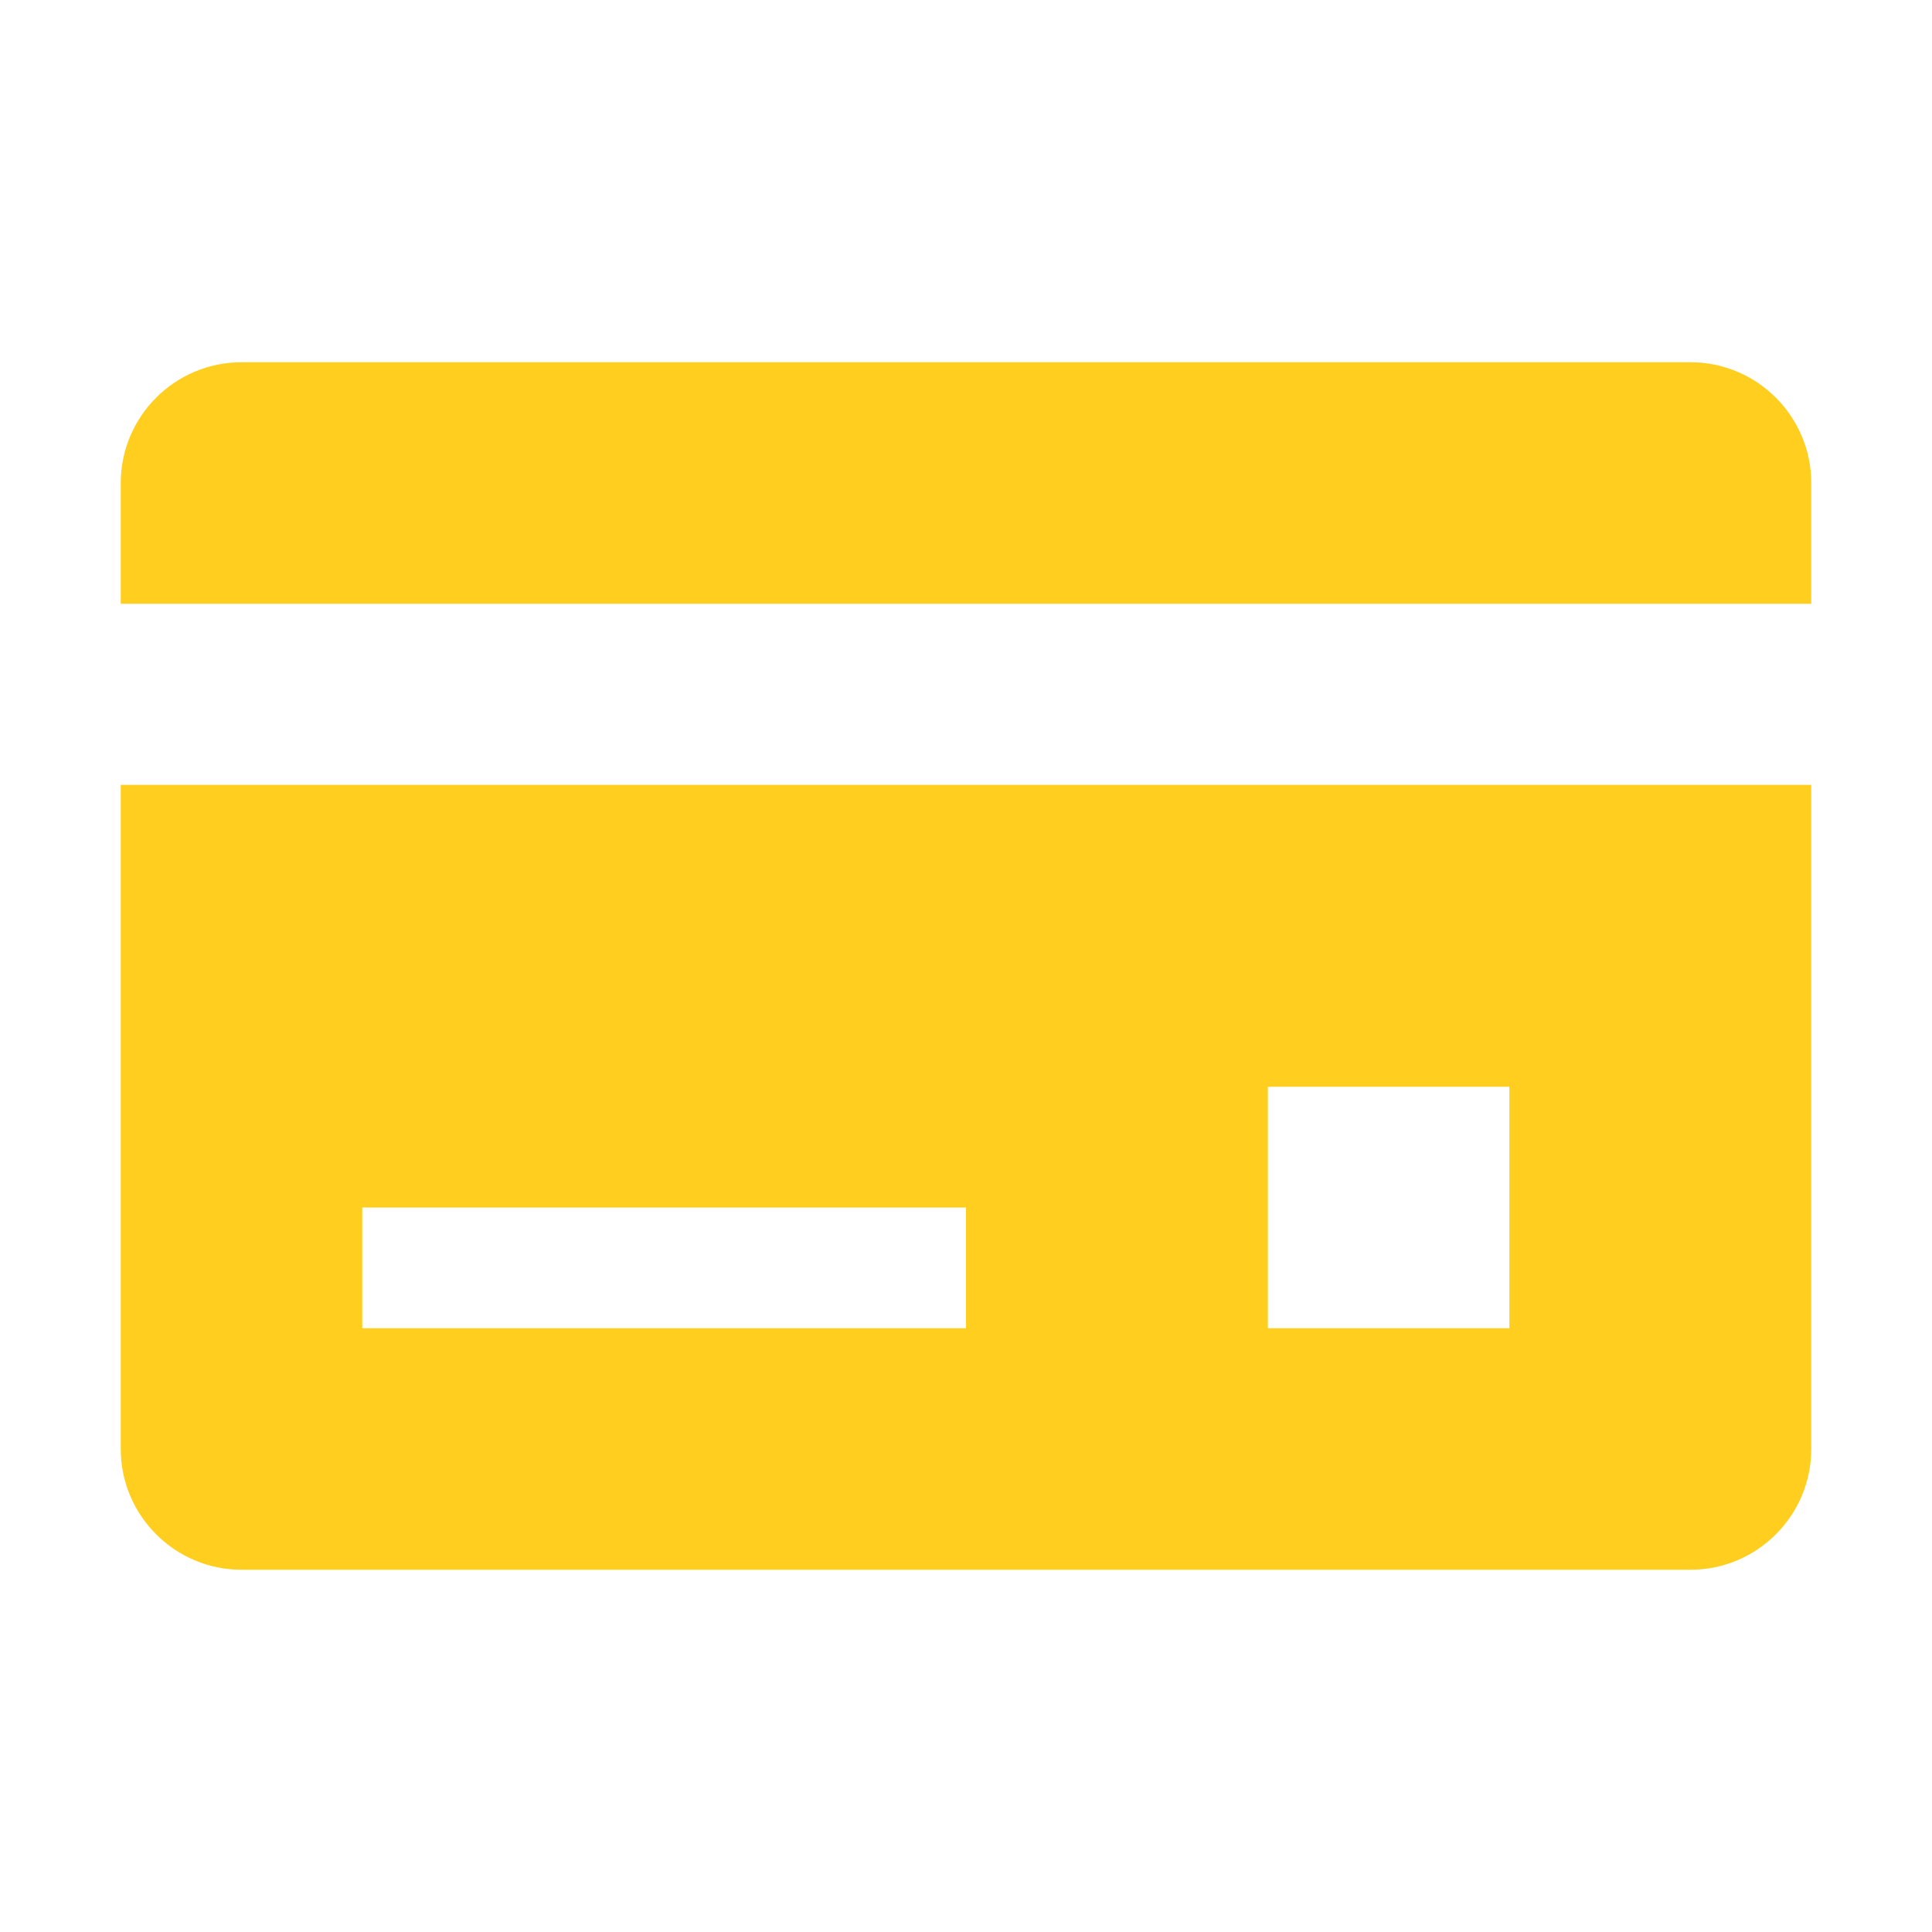
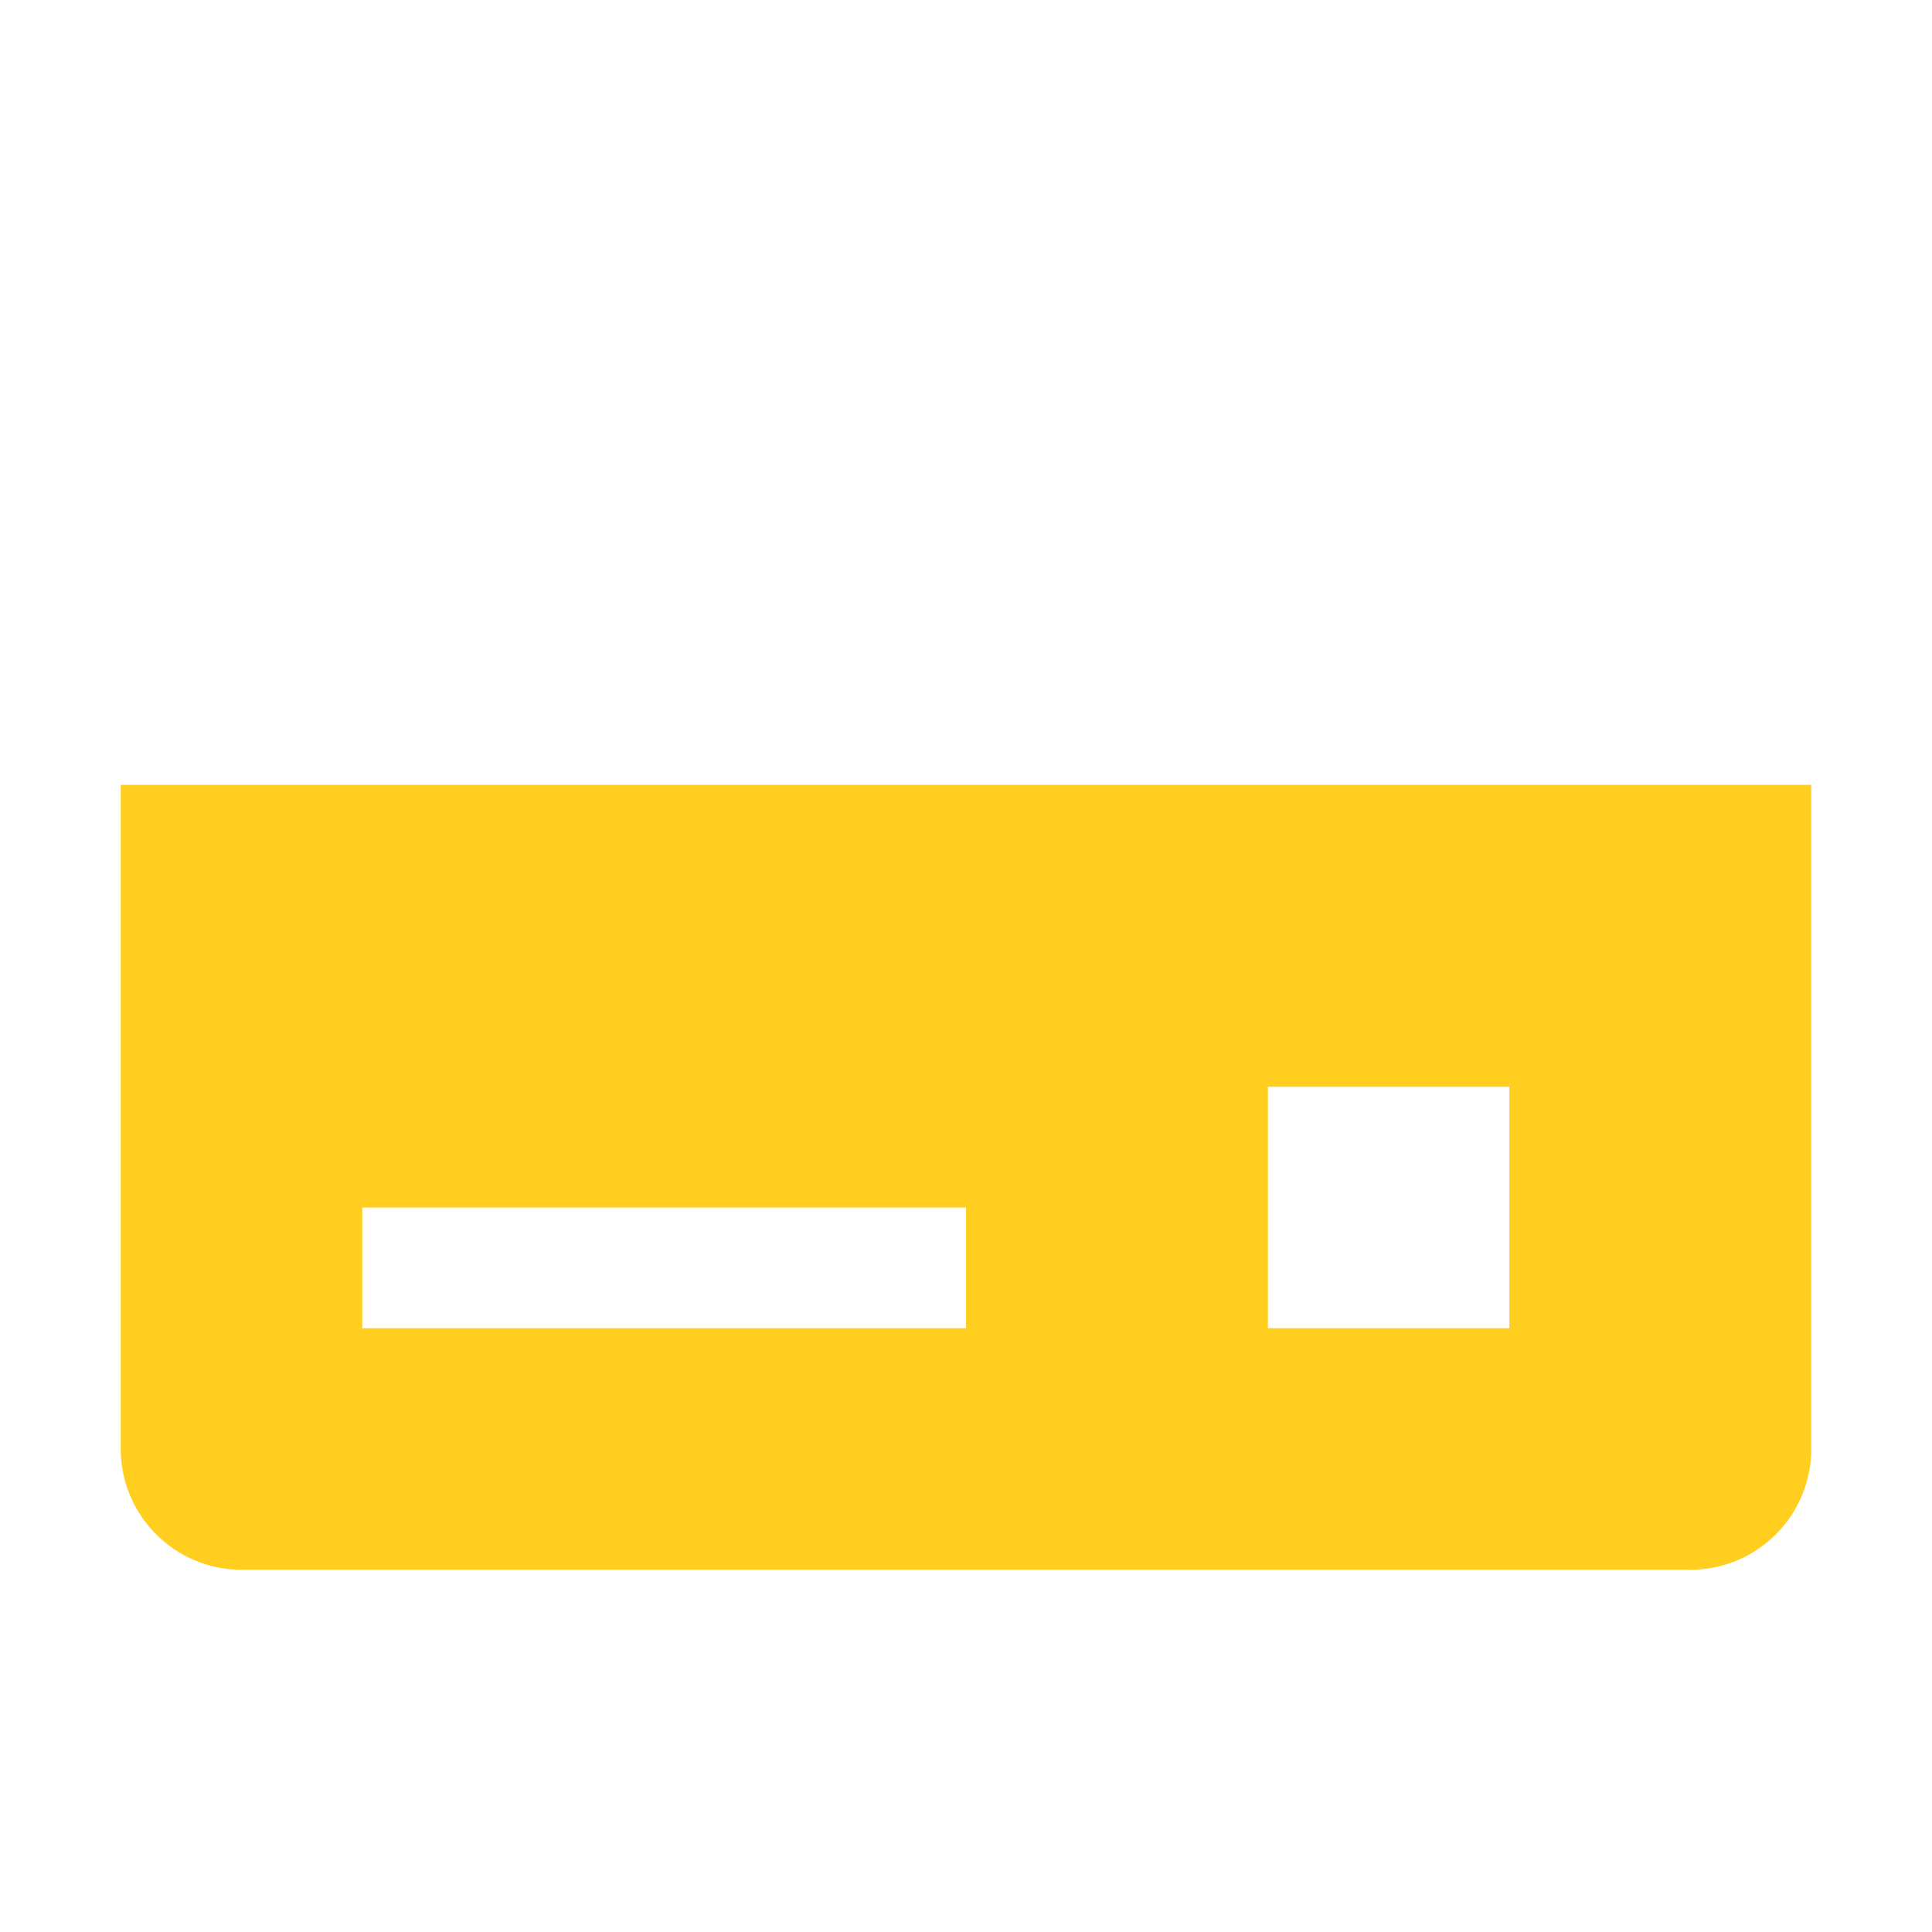
<svg xmlns="http://www.w3.org/2000/svg" id="Glyph" viewBox="0 0 32 32">
  <path id="XMLID_115_" d="m2 13v11c0 1.103.897 2 2 2h24c1.103 0 2-.897 2-2v-11zm14 9h-10v-2h10zm9 0h-4v-4h4z" fill="#000000" style="fill: rgb(255, 206, 31);" />
-   <path id="XMLID_120_" d="m2 10v-2c0-1.103.897-2 2-2h24c1.103 0 2 .897 2 2v2z" fill="#000000" style="fill: rgb(255, 206, 31);" />
</svg>